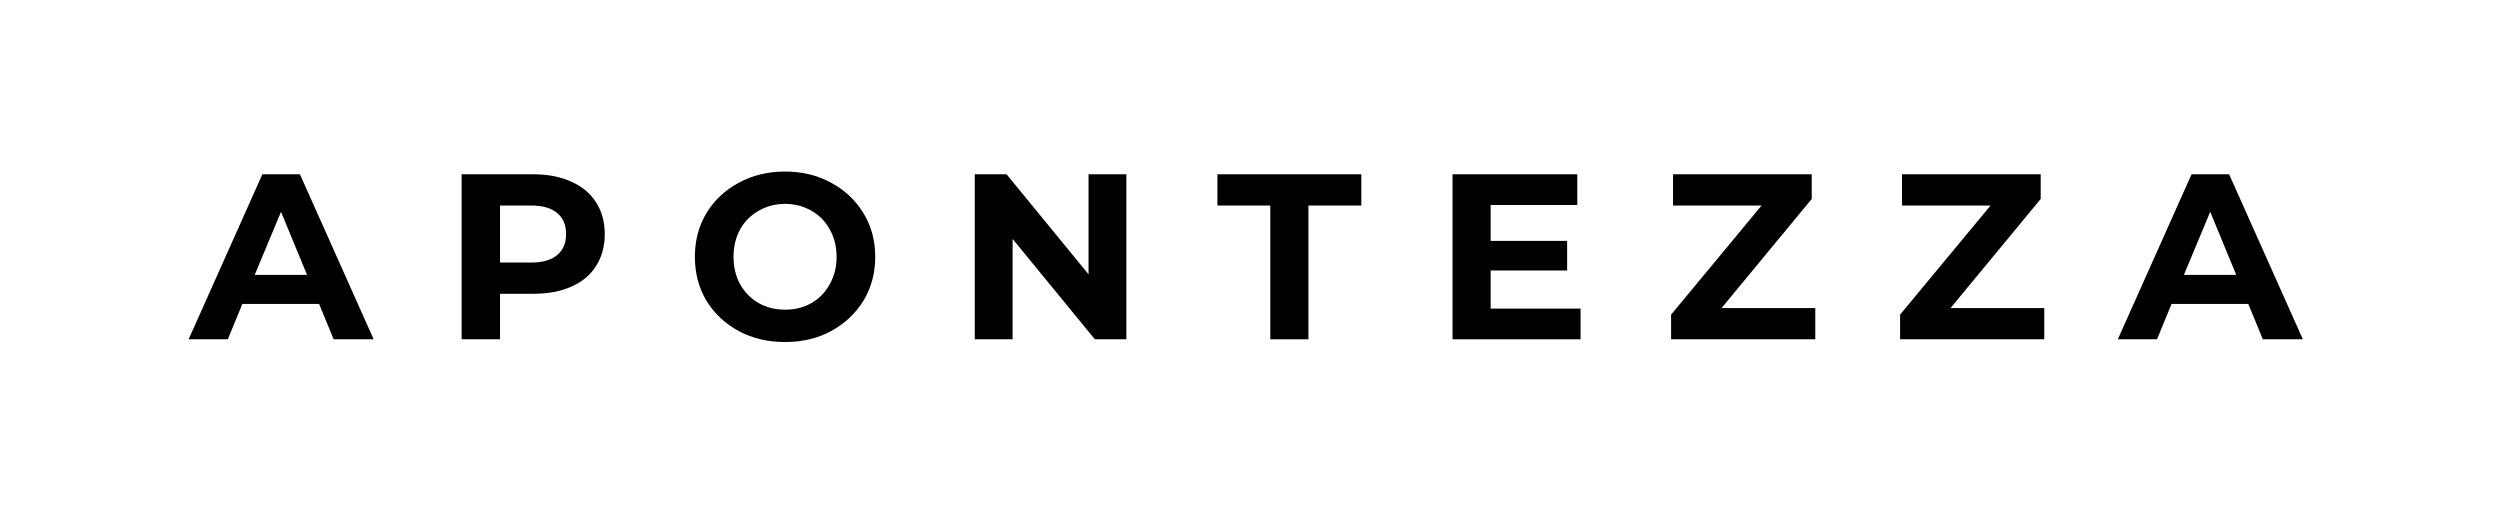
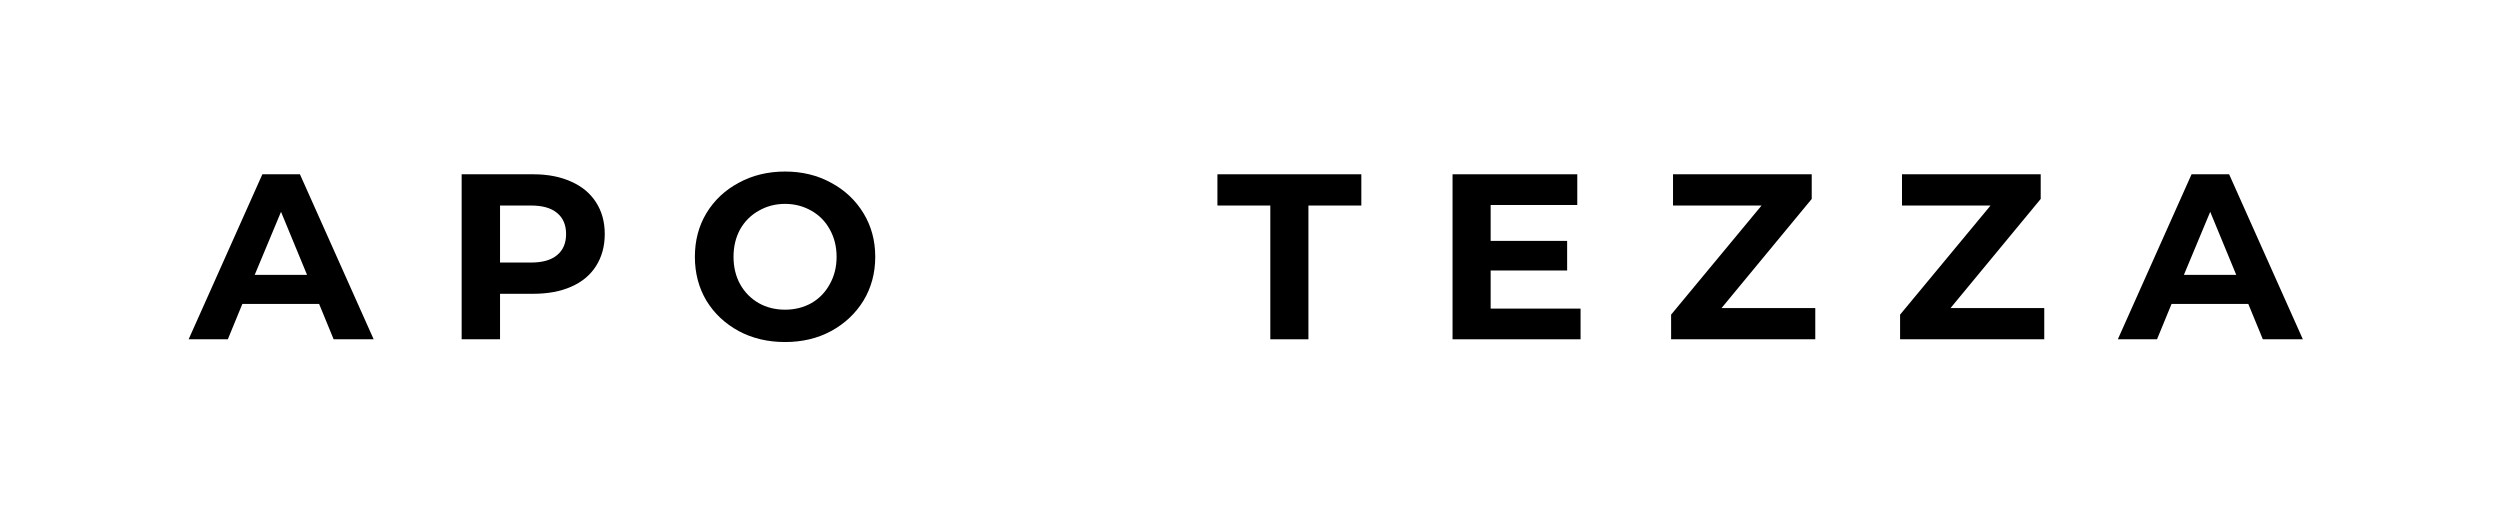
<svg xmlns="http://www.w3.org/2000/svg" width="190" zoomAndPan="magnify" viewBox="0 0 142.5 30" height="40" preserveAspectRatio="xMidYMid meet" version="1.0">
  <defs>
    <g />
    <clipPath id="379c11caf5">
      <path d="M 0.184 3 L 12 3 L 12 14 L 0.184 14 Z M 0.184 3 " clip-rule="nonzero" />
    </clipPath>
    <clipPath id="594a641a7d">
      <rect x="0" width="126" y="0" height="17" />
    </clipPath>
  </defs>
  <g transform="matrix(1, 0, 0, 1, 10, 6)">
    <g clip-path="url(#594a641a7d)">
      <g clip-path="url(#379c11caf5)">
        <g fill="#000000" fill-opacity="1">
          <g transform="translate(0.877, 13.34)">
            <g>
              <path d="M 7.312 -2.016 L 2.938 -2.016 L 2.109 0 L -0.125 0 L 4.078 -9.406 L 6.219 -9.406 L 10.422 0 L 8.141 0 Z M 6.625 -3.672 L 5.141 -7.266 L 3.641 -3.672 Z M 6.625 -3.672 " />
            </g>
          </g>
        </g>
      </g>
      <g fill="#000000" fill-opacity="1">
        <g transform="translate(15.205, 13.34)">
          <g>
            <path d="M 5.188 -9.406 C 6.02 -9.406 6.742 -9.266 7.359 -8.984 C 7.973 -8.711 8.441 -8.32 8.766 -7.812 C 9.098 -7.301 9.266 -6.695 9.266 -6 C 9.266 -5.301 9.098 -4.691 8.766 -4.172 C 8.441 -3.66 7.973 -3.27 7.359 -3 C 6.742 -2.727 6.02 -2.594 5.188 -2.594 L 3.297 -2.594 L 3.297 0 L 1.109 0 L 1.109 -9.406 Z M 5.062 -4.375 C 5.719 -4.375 6.211 -4.516 6.547 -4.797 C 6.891 -5.078 7.062 -5.477 7.062 -6 C 7.062 -6.52 6.891 -6.922 6.547 -7.203 C 6.211 -7.484 5.719 -7.625 5.062 -7.625 L 3.297 -7.625 L 3.297 -4.375 Z M 5.062 -4.375 " />
          </g>
        </g>
      </g>
      <g fill="#000000" fill-opacity="1">
        <g transform="translate(29.077, 13.34)">
          <g>
            <path d="M 5.672 0.156 C 4.691 0.156 3.812 -0.051 3.031 -0.469 C 2.25 -0.895 1.633 -1.473 1.188 -2.203 C 0.75 -2.941 0.531 -3.773 0.531 -4.703 C 0.531 -5.629 0.75 -6.457 1.188 -7.188 C 1.633 -7.926 2.25 -8.504 3.031 -8.922 C 3.812 -9.348 4.691 -9.562 5.672 -9.562 C 6.648 -9.562 7.523 -9.348 8.297 -8.922 C 9.078 -8.504 9.691 -7.926 10.141 -7.188 C 10.586 -6.457 10.812 -5.629 10.812 -4.703 C 10.812 -3.773 10.586 -2.941 10.141 -2.203 C 9.691 -1.473 9.078 -0.895 8.297 -0.469 C 7.523 -0.051 6.648 0.156 5.672 0.156 Z M 5.672 -1.688 C 6.223 -1.688 6.723 -1.812 7.172 -2.062 C 7.617 -2.32 7.969 -2.68 8.219 -3.141 C 8.477 -3.598 8.609 -4.117 8.609 -4.703 C 8.609 -5.285 8.477 -5.805 8.219 -6.266 C 7.969 -6.723 7.617 -7.078 7.172 -7.328 C 6.723 -7.586 6.223 -7.719 5.672 -7.719 C 5.117 -7.719 4.617 -7.586 4.172 -7.328 C 3.723 -7.078 3.367 -6.723 3.109 -6.266 C 2.859 -5.805 2.734 -5.285 2.734 -4.703 C 2.734 -4.117 2.859 -3.598 3.109 -3.141 C 3.367 -2.68 3.723 -2.32 4.172 -2.062 C 4.617 -1.812 5.117 -1.688 5.672 -1.688 Z M 5.672 -1.688 " />
          </g>
        </g>
      </g>
      <g fill="#000000" fill-opacity="1">
        <g transform="translate(44.453, 13.34)">
          <g>
-             <path d="M 9.75 -9.406 L 9.75 0 L 7.953 0 L 3.266 -5.719 L 3.266 0 L 1.109 0 L 1.109 -9.406 L 2.922 -9.406 L 7.594 -3.703 L 7.594 -9.406 Z M 9.75 -9.406 " />
-           </g>
+             </g>
        </g>
      </g>
      <g fill="#000000" fill-opacity="1">
        <g transform="translate(59.346, 13.34)">
          <g>
-             <path d="M 3.062 -7.625 L 0.047 -7.625 L 0.047 -9.406 L 8.25 -9.406 L 8.25 -7.625 L 5.234 -7.625 L 5.234 0 L 3.062 0 Z M 3.062 -7.625 " />
+             <path d="M 3.062 -7.625 L 0.047 -7.625 L 0.047 -9.406 L 8.25 -9.406 L 8.25 -7.625 L 5.234 -7.625 L 5.234 0 L 3.062 0 M 3.062 -7.625 " />
          </g>
        </g>
      </g>
      <g fill="#000000" fill-opacity="1">
        <g transform="translate(71.686, 13.34)">
          <g>
            <path d="M 8.406 -1.75 L 8.406 0 L 1.109 0 L 1.109 -9.406 L 8.219 -9.406 L 8.219 -7.656 L 3.281 -7.656 L 3.281 -5.609 L 7.641 -5.609 L 7.641 -3.922 L 3.281 -3.922 L 3.281 -1.75 Z M 8.406 -1.75 " />
          </g>
        </g>
      </g>
      <g fill="#000000" fill-opacity="1">
        <g transform="translate(84.737, 13.34)">
          <g>
            <path d="M 8.734 -1.781 L 8.734 0 L 0.516 0 L 0.516 -1.406 L 5.672 -7.625 L 0.625 -7.625 L 0.625 -9.406 L 8.531 -9.406 L 8.531 -8 L 3.391 -1.781 Z M 8.734 -1.781 " />
          </g>
        </g>
      </g>
      <g fill="#000000" fill-opacity="1">
        <g transform="translate(97.789, 13.34)">
          <g>
            <path d="M 8.734 -1.781 L 8.734 0 L 0.516 0 L 0.516 -1.406 L 5.672 -7.625 L 0.625 -7.625 L 0.625 -9.406 L 8.531 -9.406 L 8.531 -8 L 3.391 -1.781 Z M 8.734 -1.781 " />
          </g>
        </g>
      </g>
      <g fill="#000000" fill-opacity="1">
        <g transform="translate(110.841, 13.34)">
          <g>
            <path d="M 7.312 -2.016 L 2.938 -2.016 L 2.109 0 L -0.125 0 L 4.078 -9.406 L 6.219 -9.406 L 10.422 0 L 8.141 0 Z M 6.625 -3.672 L 5.141 -7.266 L 3.641 -3.672 Z M 6.625 -3.672 " />
          </g>
        </g>
      </g>
    </g>
  </g>
</svg>